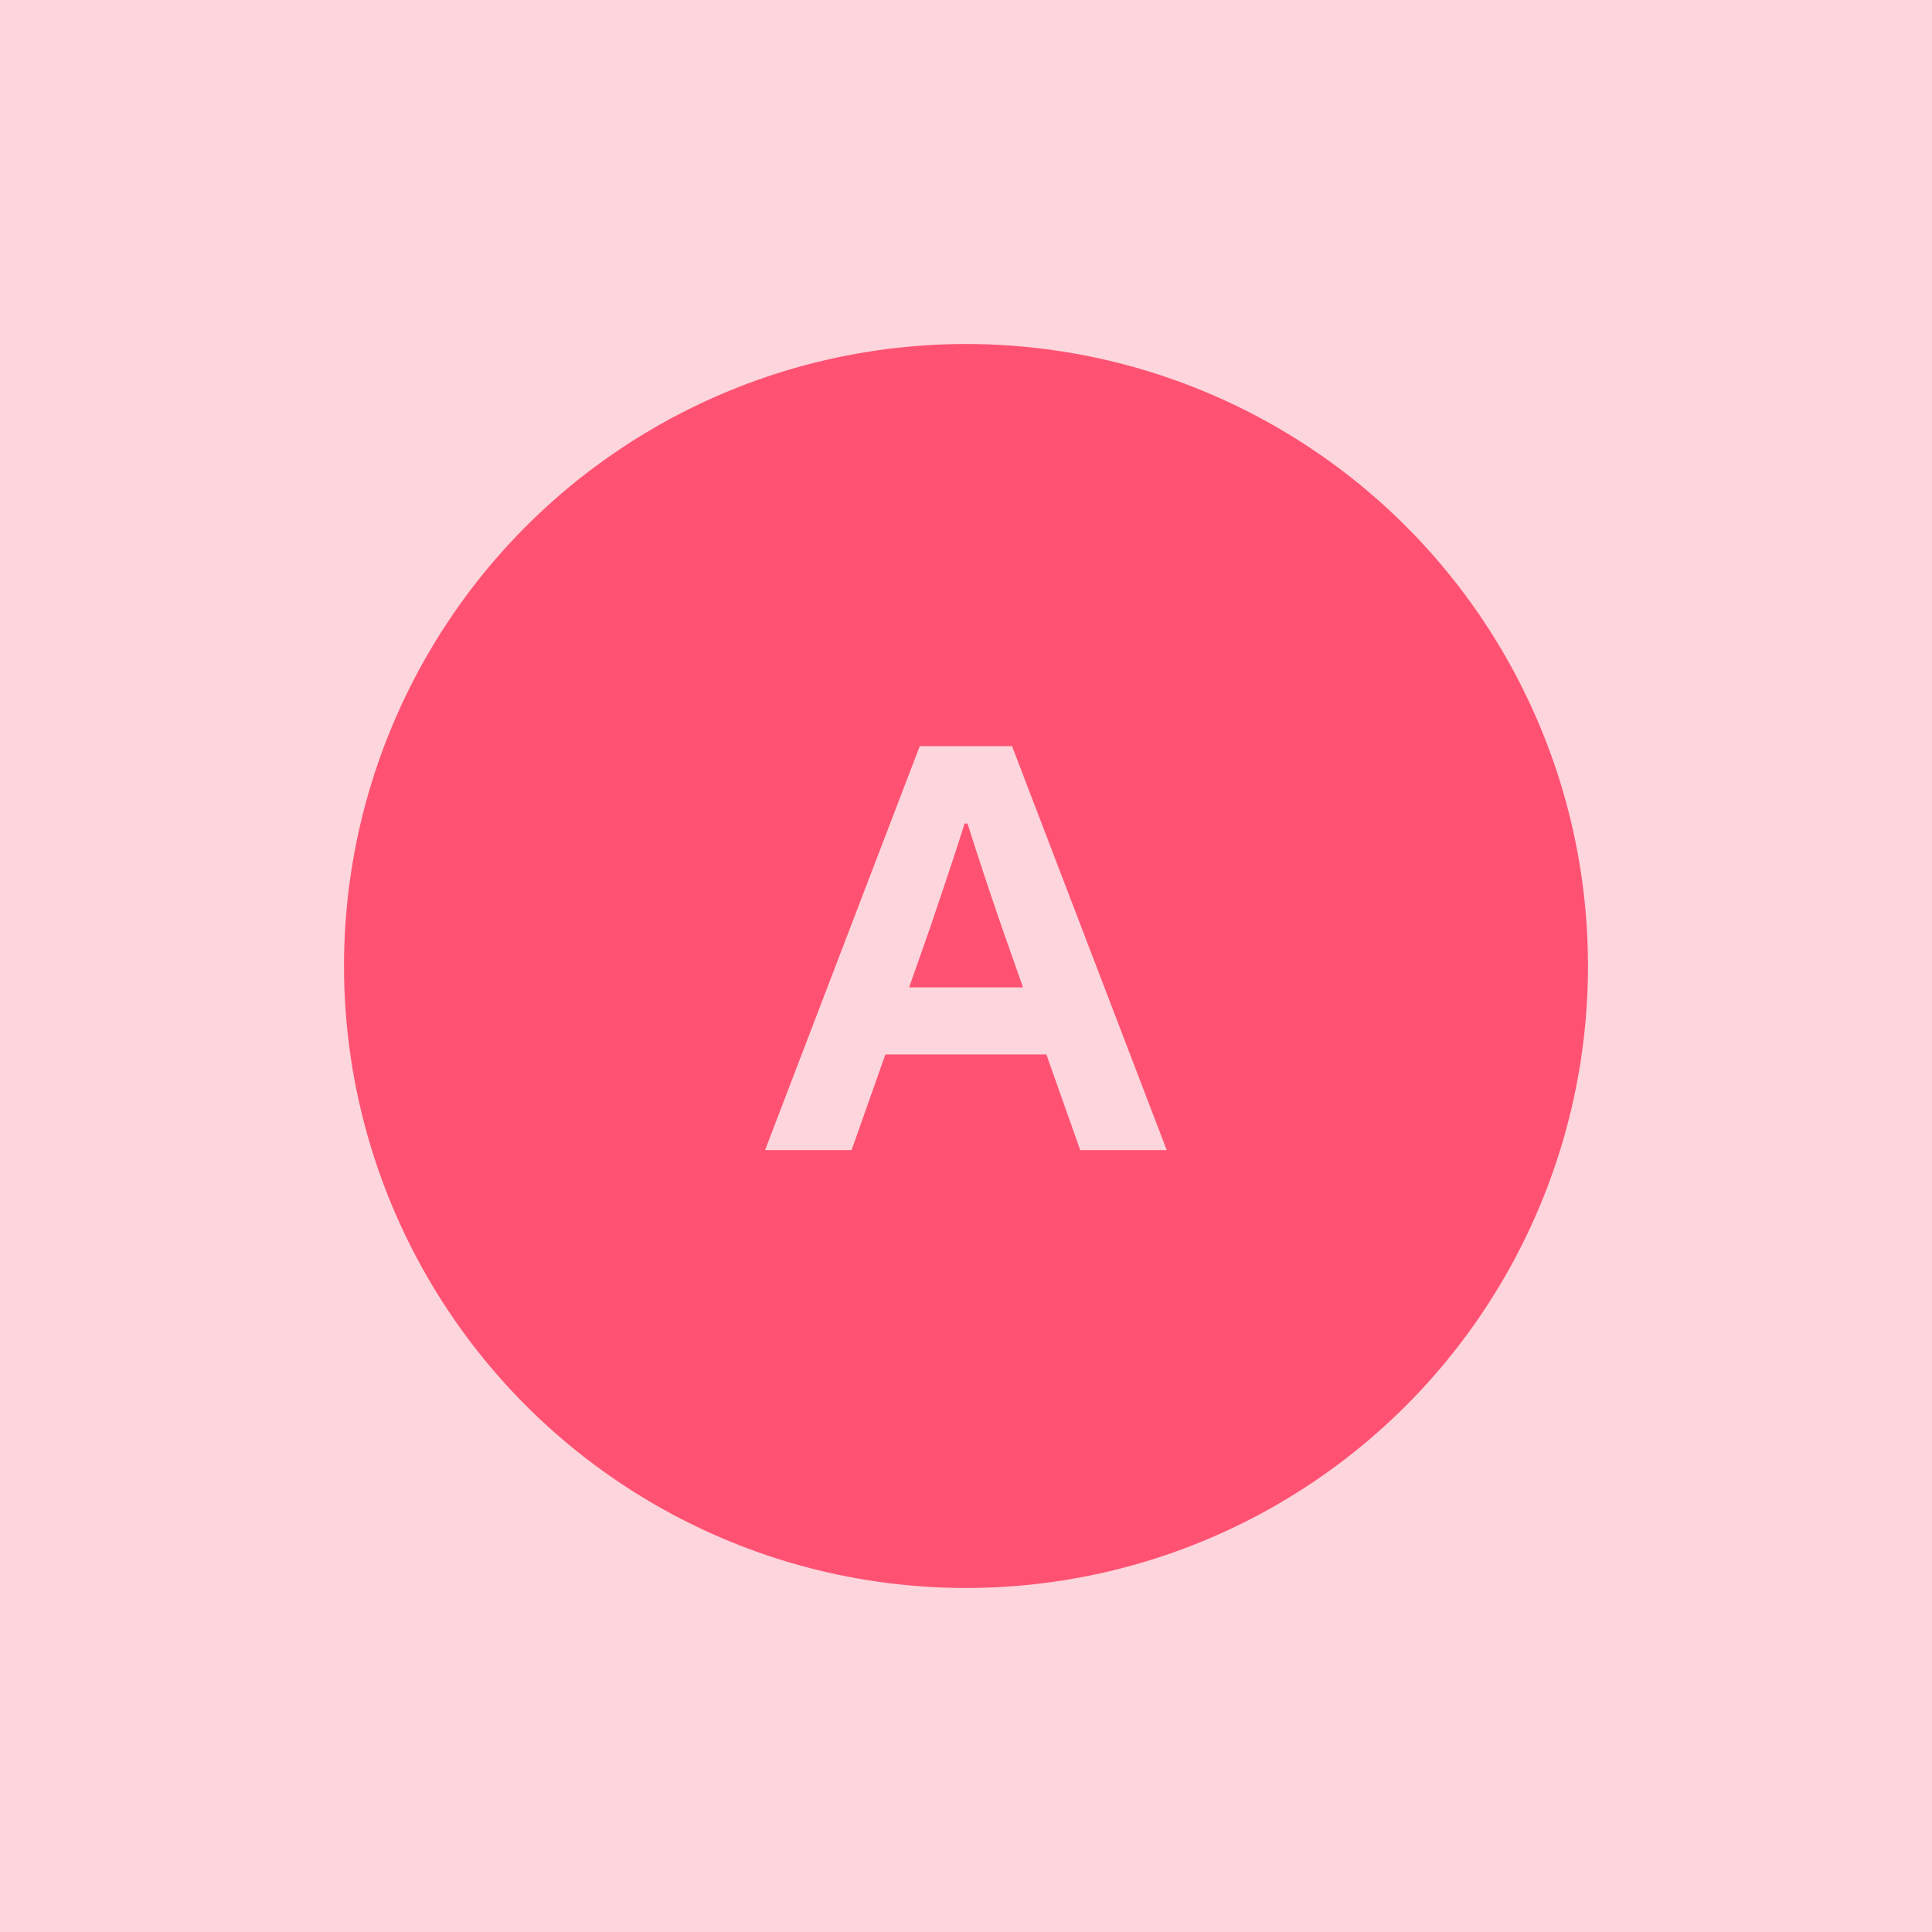
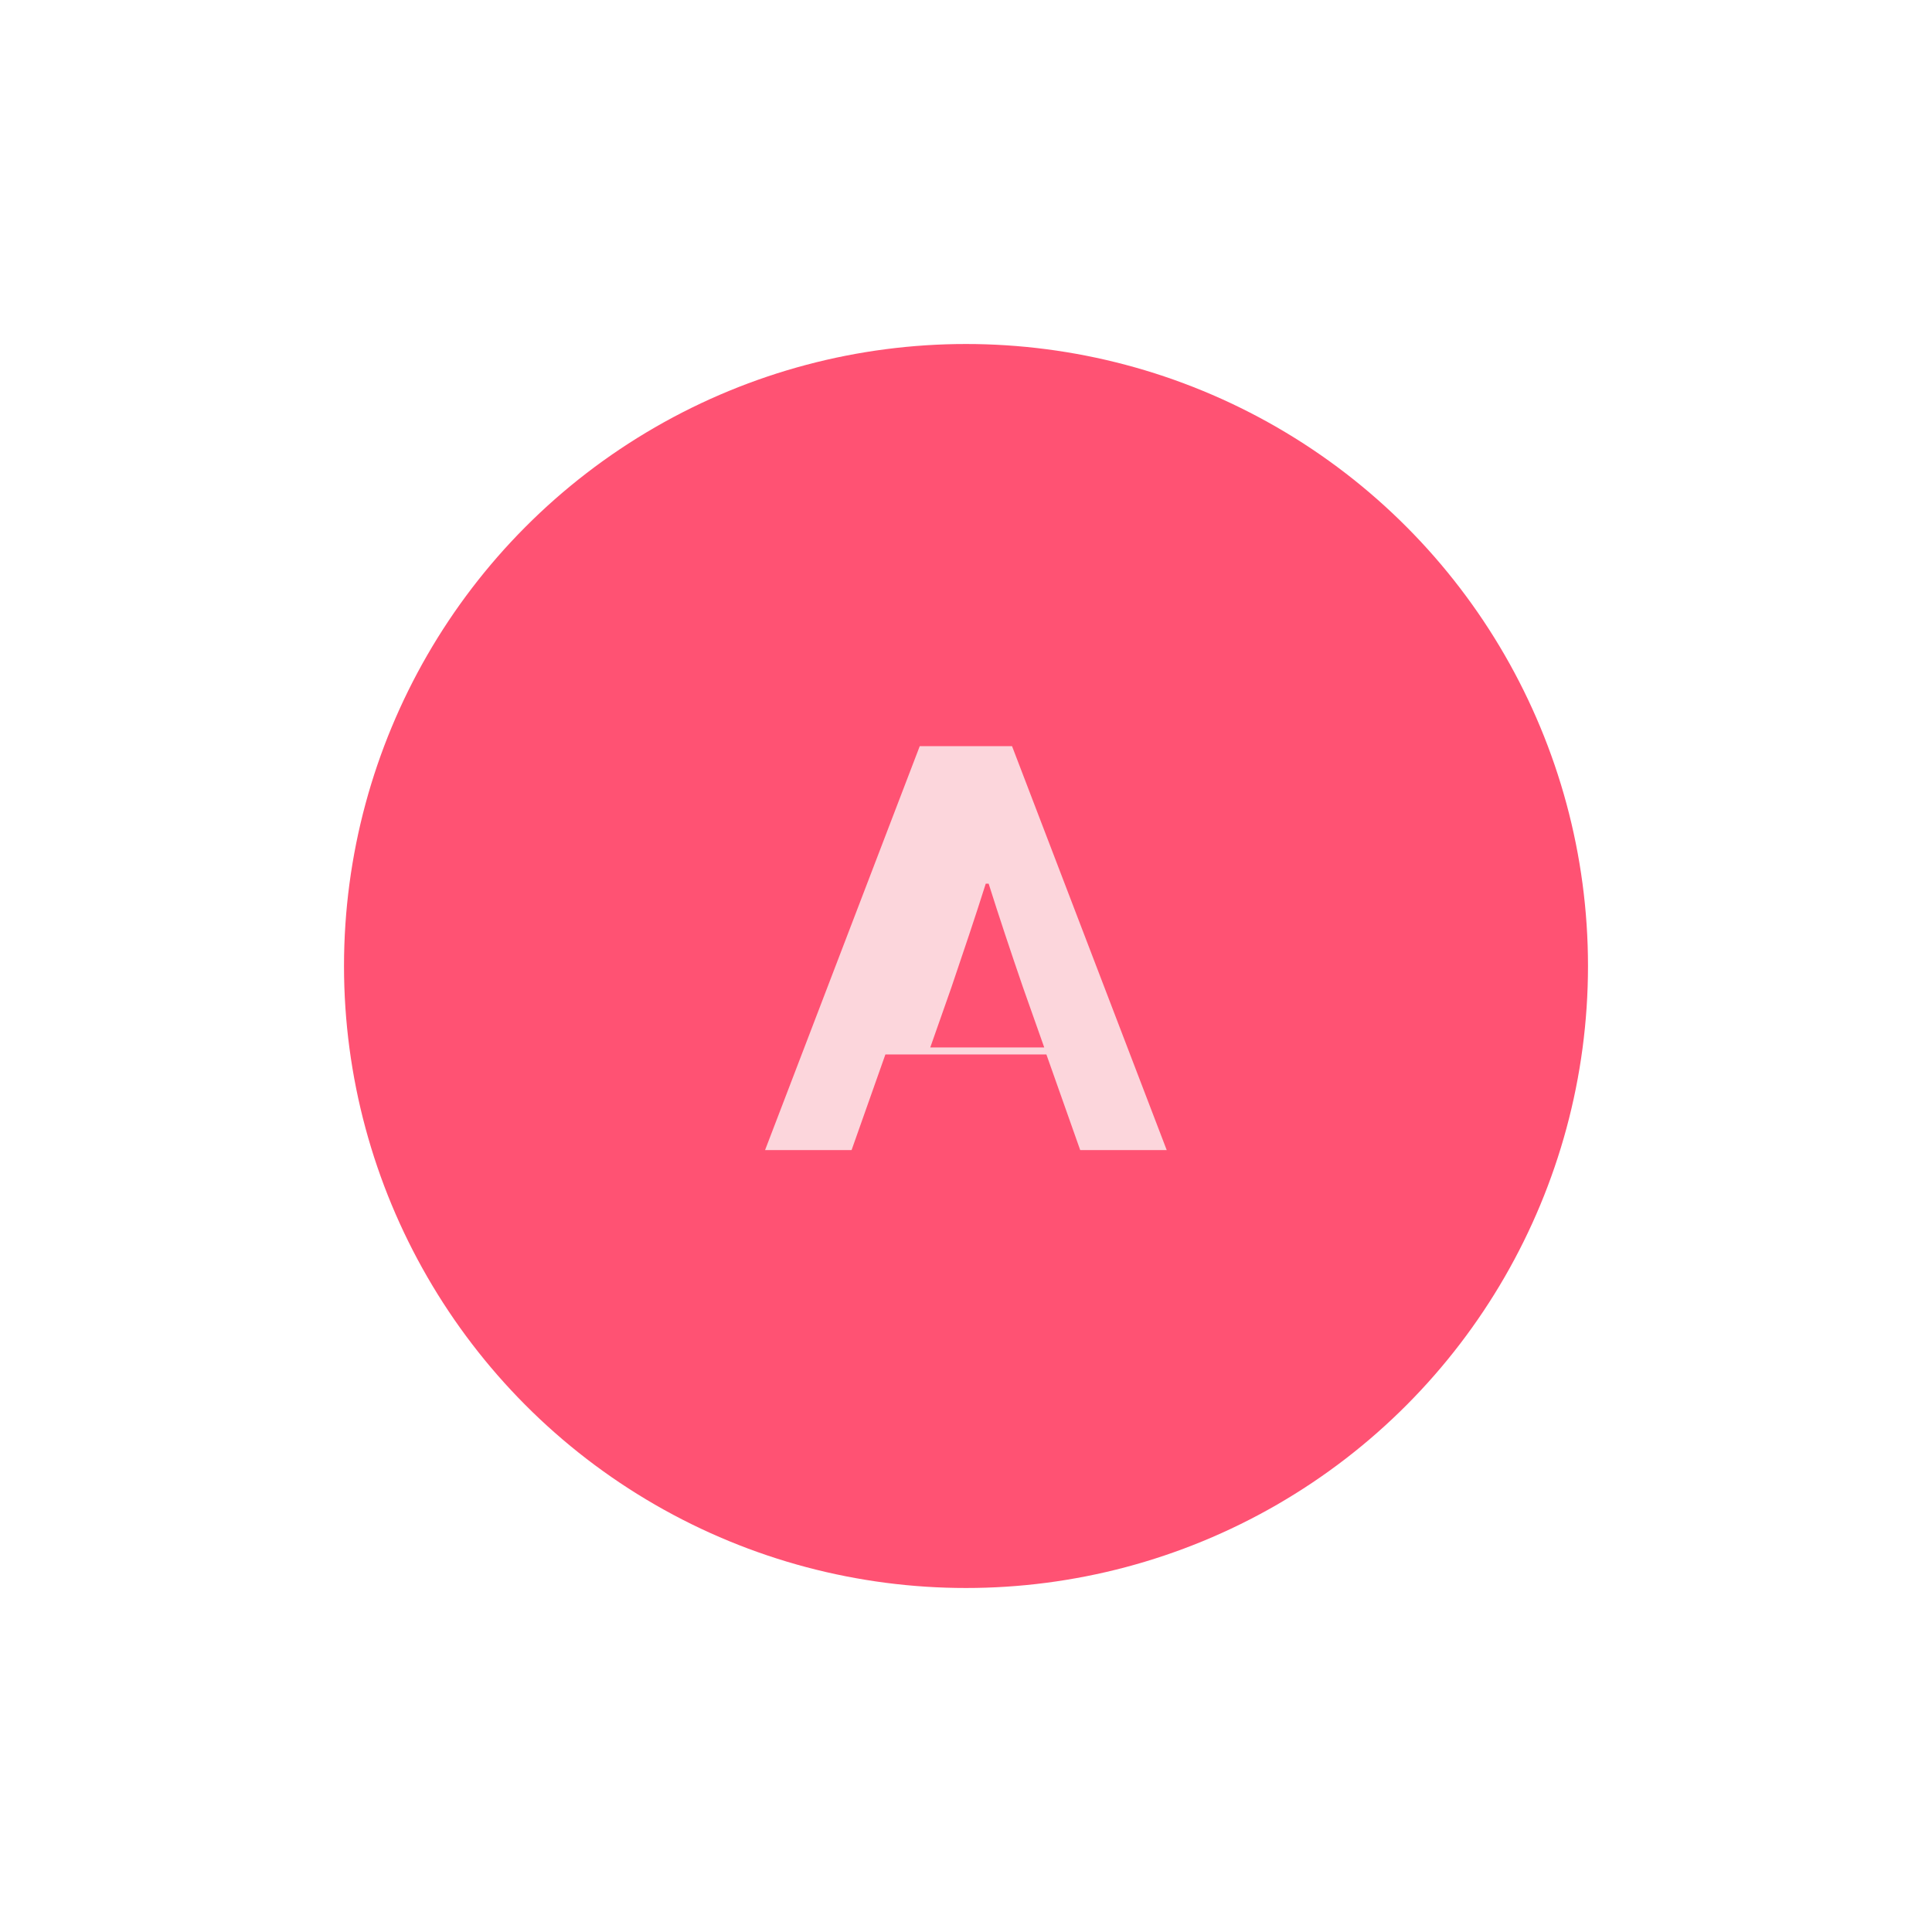
<svg xmlns="http://www.w3.org/2000/svg" id="Ebene_1" viewBox="0 0 180 180">
  <defs>
    <style>.cls-1{fill:#ff5273;}.cls-2{fill:#fcd6dc;}</style>
  </defs>
-   <rect class="cls-2" x="-12.03" y="-12.03" width="204.06" height="204.06" />
  <circle class="cls-1" cx="90" cy="90" r="57.95" />
-   <path class="cls-2" d="M85.7,69.52h8.59l14.41,37.63h-8.06l-3.15-8.91h-15l-3.15,8.91h-8.06l14.41-37.63ZM95.31,91.99l-1.97-5.6c-1.12-3.26-2.19-6.46-3.2-9.66h-.27c-1.01,3.2-2.08,6.35-3.2,9.66l-1.97,5.6h10.62Z" />
+   <path class="cls-2" d="M85.7,69.52h8.59l14.41,37.63h-8.06l-3.15-8.91h-15l-3.15,8.91h-8.06l14.41-37.63ZM95.31,91.99c-1.12-3.26-2.19-6.46-3.2-9.66h-.27c-1.01,3.2-2.08,6.35-3.2,9.66l-1.97,5.6h10.62Z" />
</svg>